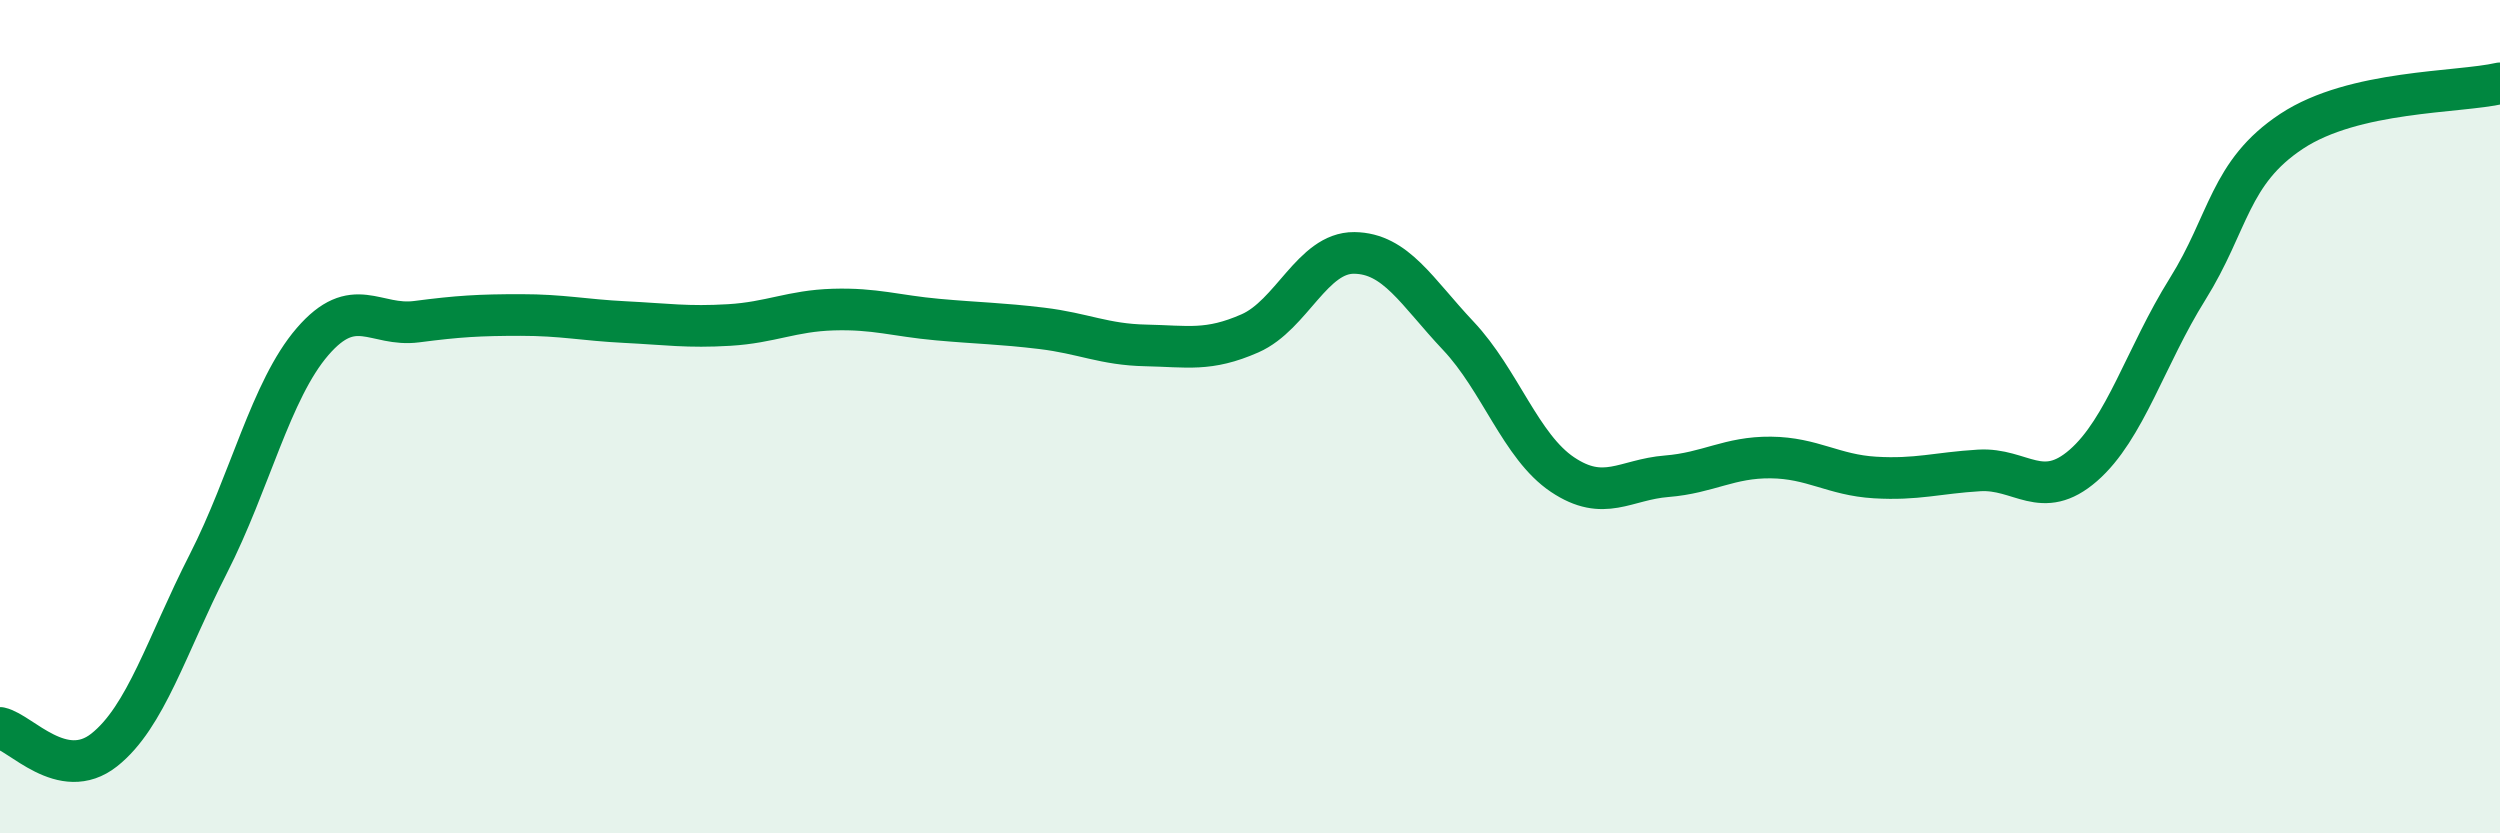
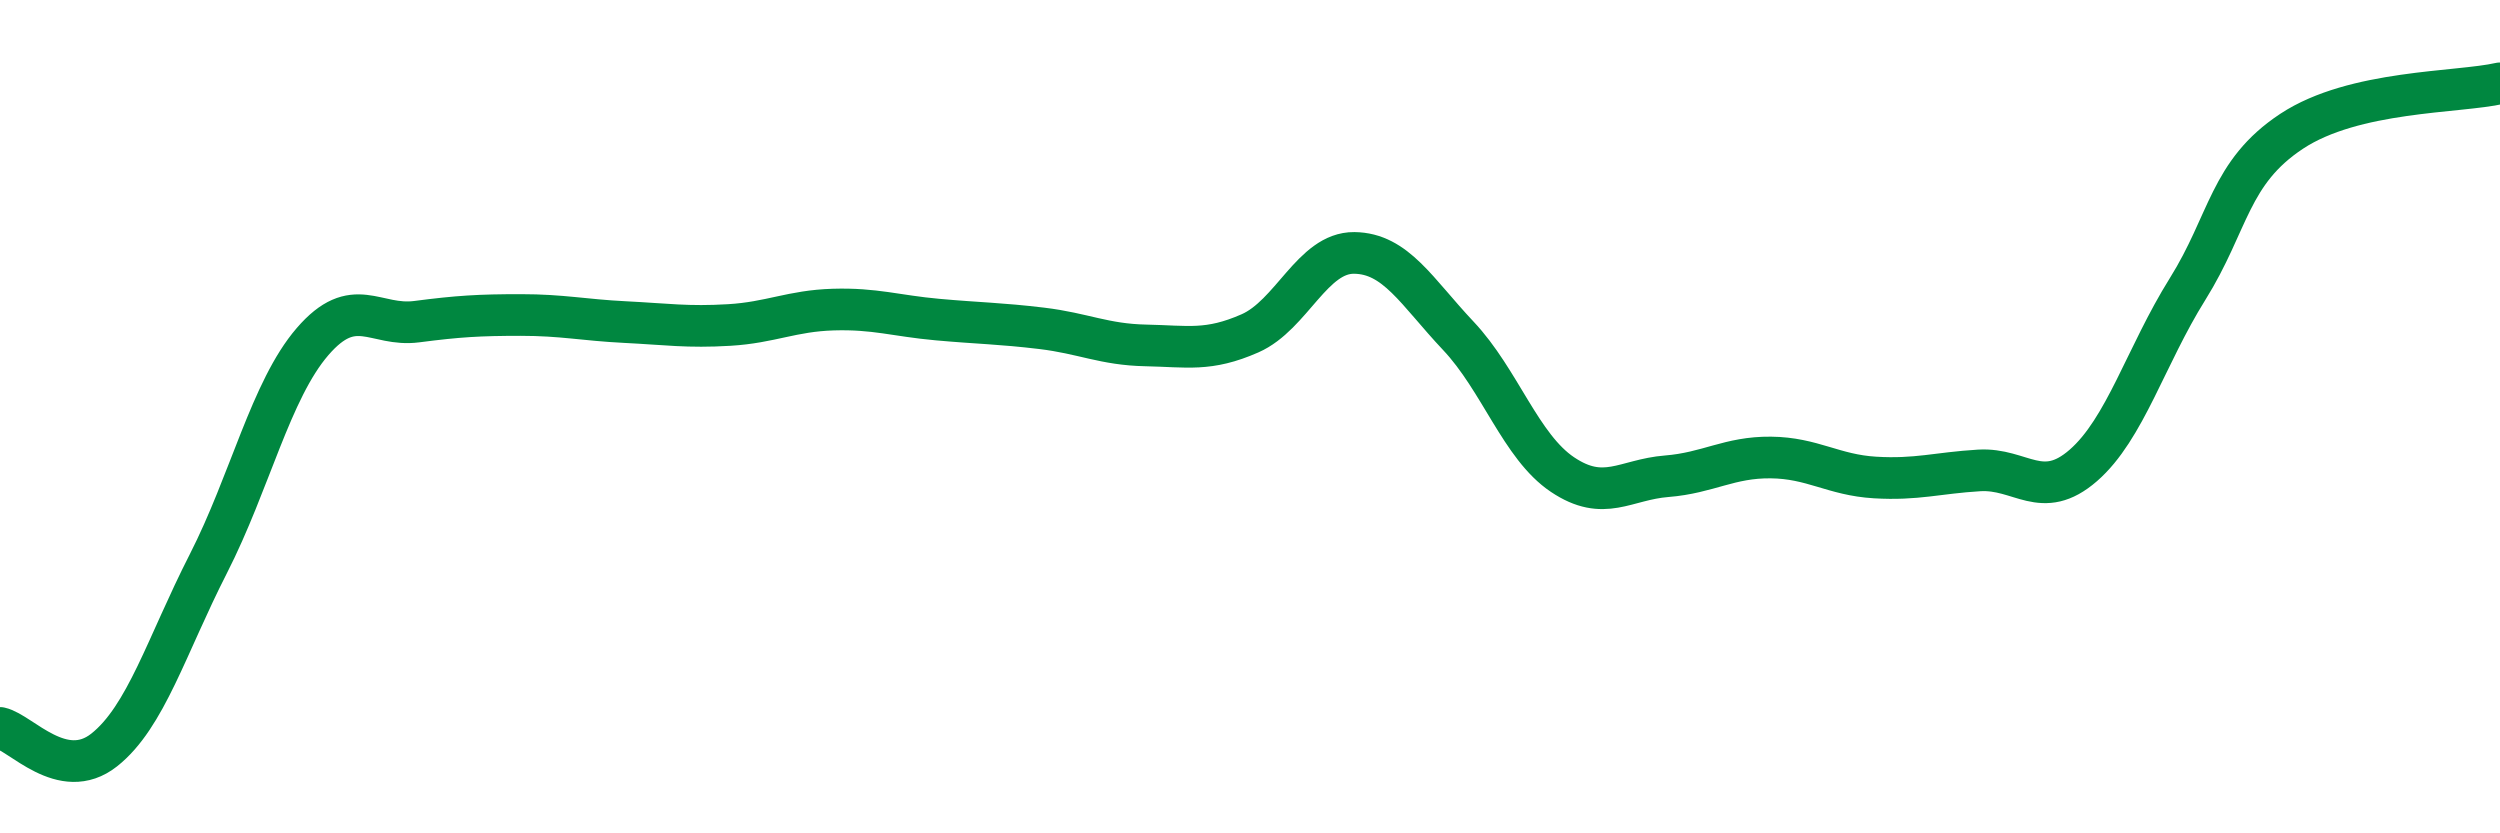
<svg xmlns="http://www.w3.org/2000/svg" width="60" height="20" viewBox="0 0 60 20">
-   <path d="M 0,17.47 C 0.5,17.58 1.5,18.79 2.5,18 C 3.5,17.21 4,15.49 5,13.53 C 6,11.57 6.5,9.36 7.5,8.2 C 8.5,7.04 9,7.85 10,7.72 C 11,7.59 11.5,7.56 12.5,7.56 C 13.5,7.56 14,7.68 15,7.73 C 16,7.78 16.5,7.86 17.5,7.8 C 18.5,7.74 19,7.46 20,7.43 C 21,7.4 21.5,7.58 22.5,7.67 C 23.5,7.76 24,7.76 25,7.88 C 26,8 26.5,8.27 27.5,8.29 C 28.5,8.31 29,8.44 30,8 C 31,7.56 31.5,6.06 32.5,6.07 C 33.5,6.08 34,7 35,8.06 C 36,9.12 36.5,10.72 37.5,11.39 C 38.5,12.06 39,11.51 40,11.43 C 41,11.35 41.5,10.97 42.5,10.98 C 43.5,10.99 44,11.4 45,11.46 C 46,11.52 46.5,11.35 47.5,11.29 C 48.5,11.23 49,12.04 50,11.17 C 51,10.3 51.5,8.54 52.5,6.94 C 53.5,5.34 53.5,4.14 55,3.15 C 56.5,2.16 59,2.23 60,2L60 20L0 20Z" fill="#008740" opacity="0.1" stroke-linecap="round" stroke-linejoin="round" />
  <path d="M 0,17.47 C 0.5,17.58 1.5,18.79 2.5,18 C 3.5,17.21 4,15.49 5,13.53 C 6,11.57 6.5,9.36 7.5,8.2 C 8.5,7.04 9,7.85 10,7.72 C 11,7.59 11.5,7.56 12.5,7.56 C 13.5,7.56 14,7.68 15,7.73 C 16,7.78 16.5,7.86 17.5,7.8 C 18.5,7.74 19,7.46 20,7.43 C 21,7.4 21.5,7.58 22.5,7.67 C 23.5,7.76 24,7.76 25,7.88 C 26,8 26.5,8.27 27.5,8.29 C 28.5,8.31 29,8.44 30,8 C 31,7.56 31.5,6.06 32.5,6.07 C 33.5,6.08 34,7 35,8.06 C 36,9.12 36.5,10.72 37.5,11.39 C 38.5,12.06 39,11.51 40,11.43 C 41,11.35 41.5,10.97 42.5,10.98 C 43.5,10.99 44,11.4 45,11.46 C 46,11.52 46.5,11.35 47.5,11.29 C 48.5,11.23 49,12.04 50,11.17 C 51,10.3 51.5,8.54 52.5,6.94 C 53.5,5.34 53.5,4.14 55,3.15 C 56.5,2.16 59,2.23 60,2" stroke="#008740" stroke-width="1" fill="none" stroke-linecap="round" stroke-linejoin="round" />
</svg>